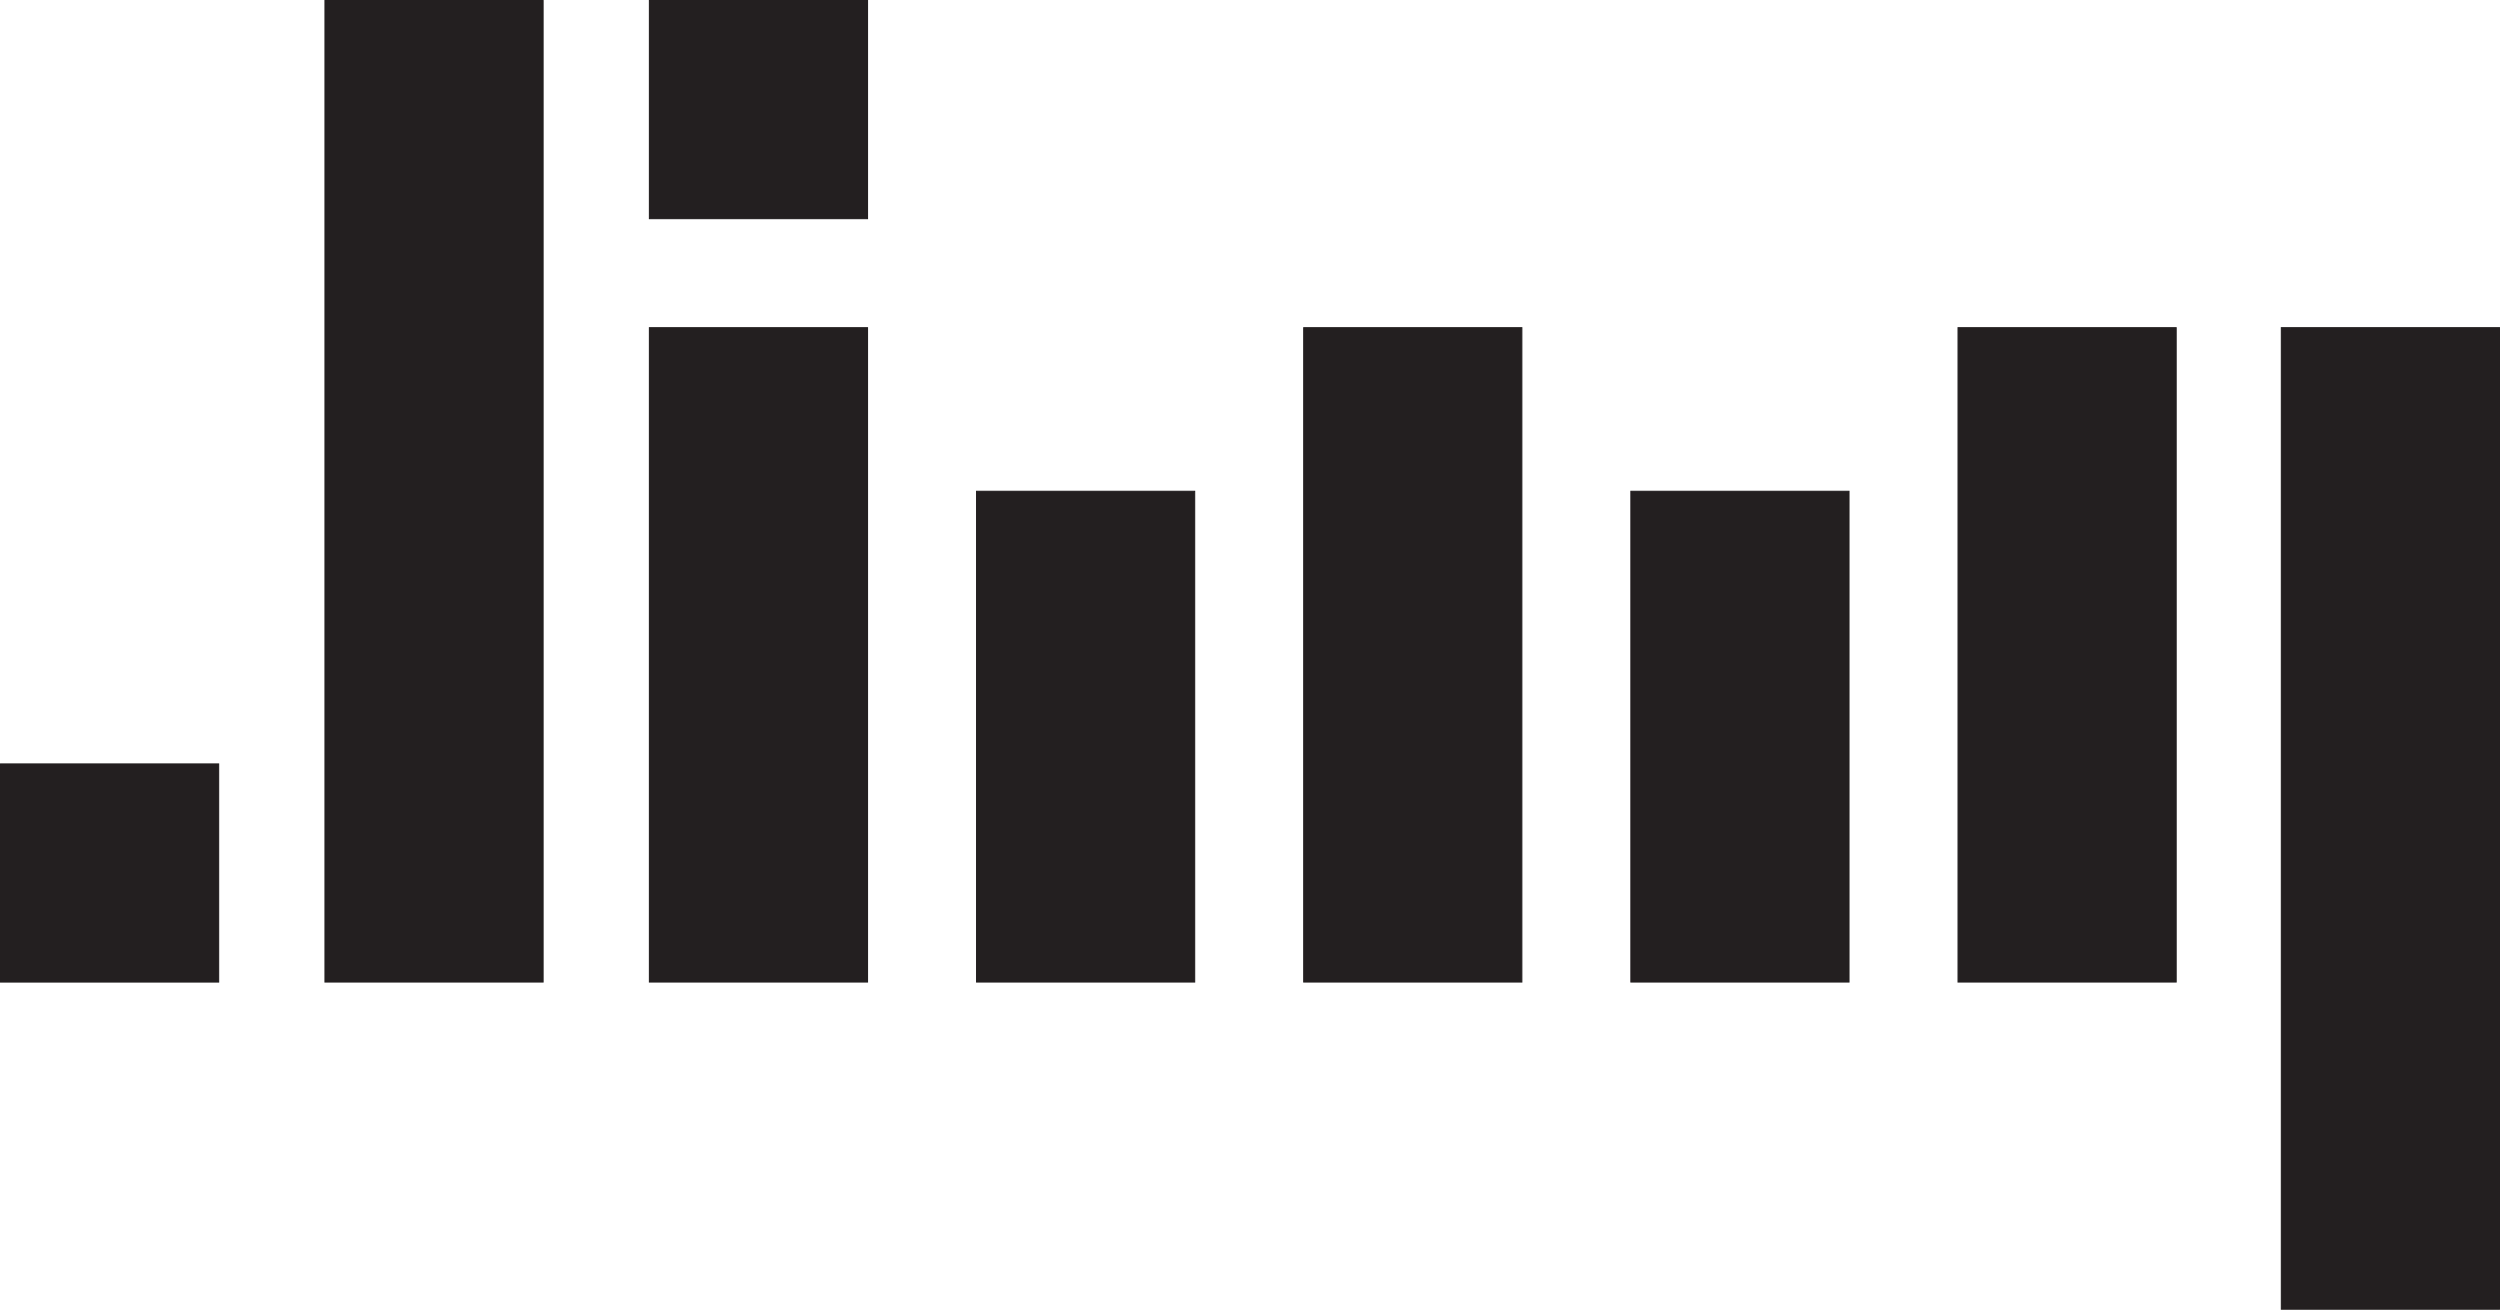
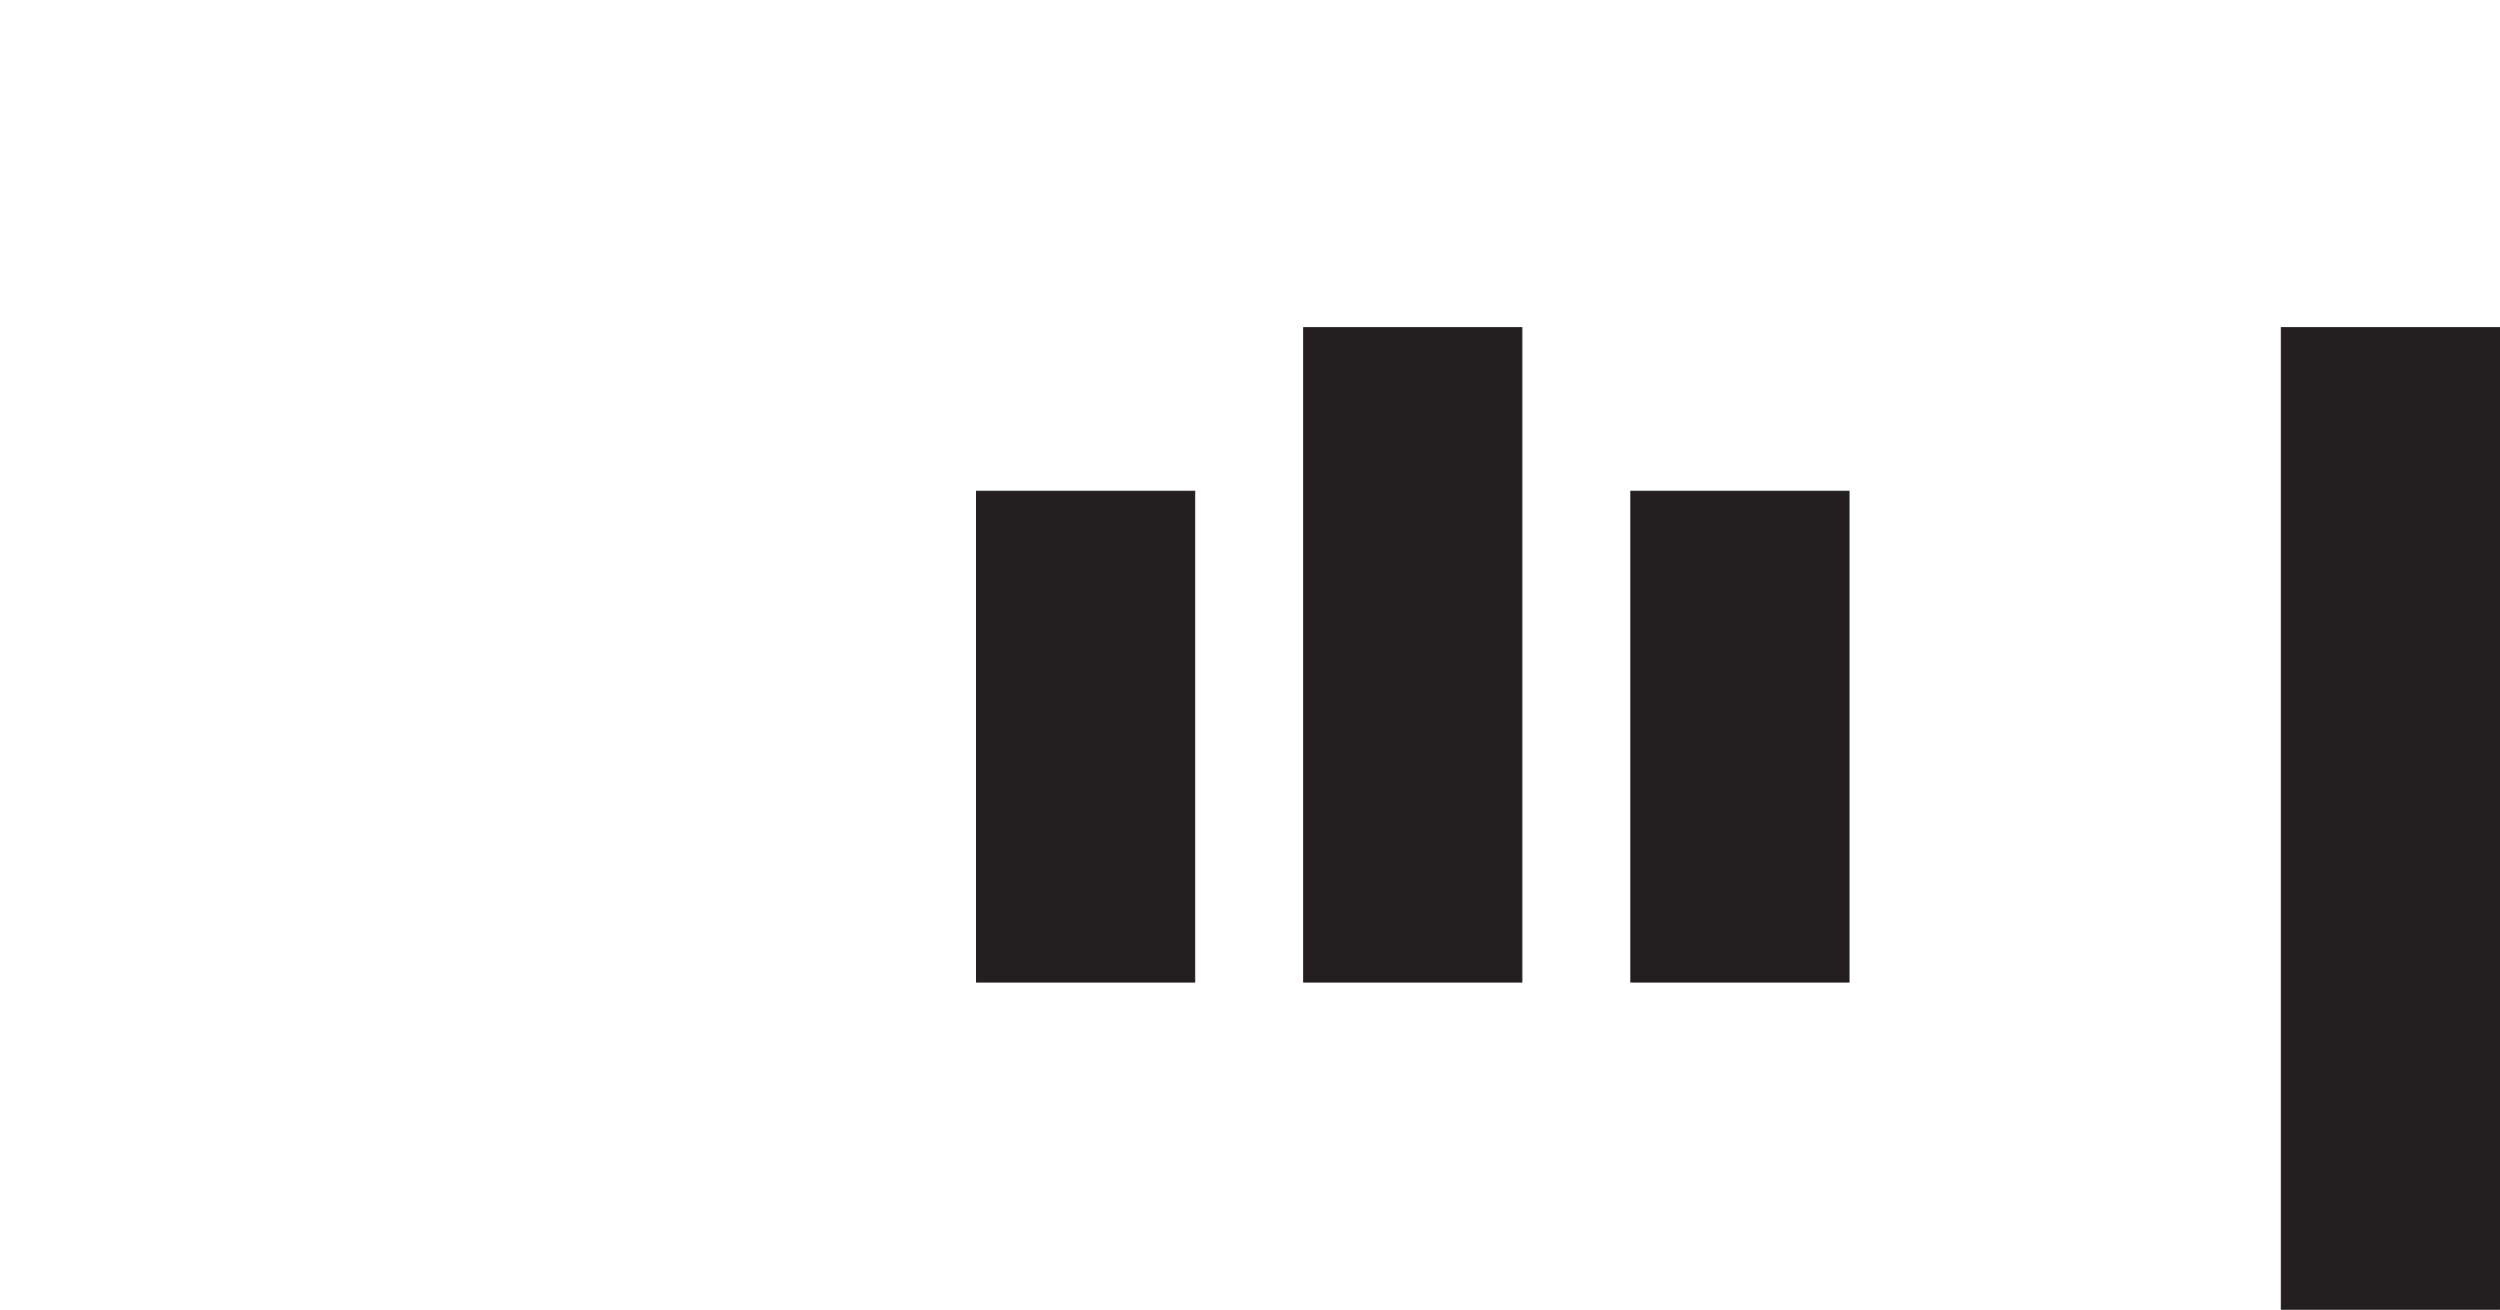
<svg xmlns="http://www.w3.org/2000/svg" id="Layer_1" data-name="Layer 1" viewBox="0 0 2292.46 1201">
  <defs>
    <style>
      .cls-1 {
        fill: #231f20;
        stroke: #231f20;
        stroke-miterlimit: 10;
      }
    </style>
  </defs>
-   <rect class="cls-1" x="298" y=".5" width="200" height="900" />
-   <rect class="cls-1" x="595.5" y="300.5" width="200" height="600" />
  <rect class="cls-1" x="895.5" y="450.5" width="200" height="450" />
-   <rect class="cls-1" x="595.5" y=".5" width="200" height="200" />
  <rect class="cls-1" x="1195.5" y="300.5" width="200" height="600" />
  <rect class="cls-1" x="1495.5" y="450.5" width="200" height="450" />
-   <rect class="cls-1" x="1795.5" y="300.5" width="200" height="600" />
-   <rect class="cls-1" x=".5" y="700.5" width="200" height="200" transform="translate(-700 901) rotate(-90)" />
  <rect class="cls-1" x="2091.96" y="300.5" width="200" height="900" />
</svg>